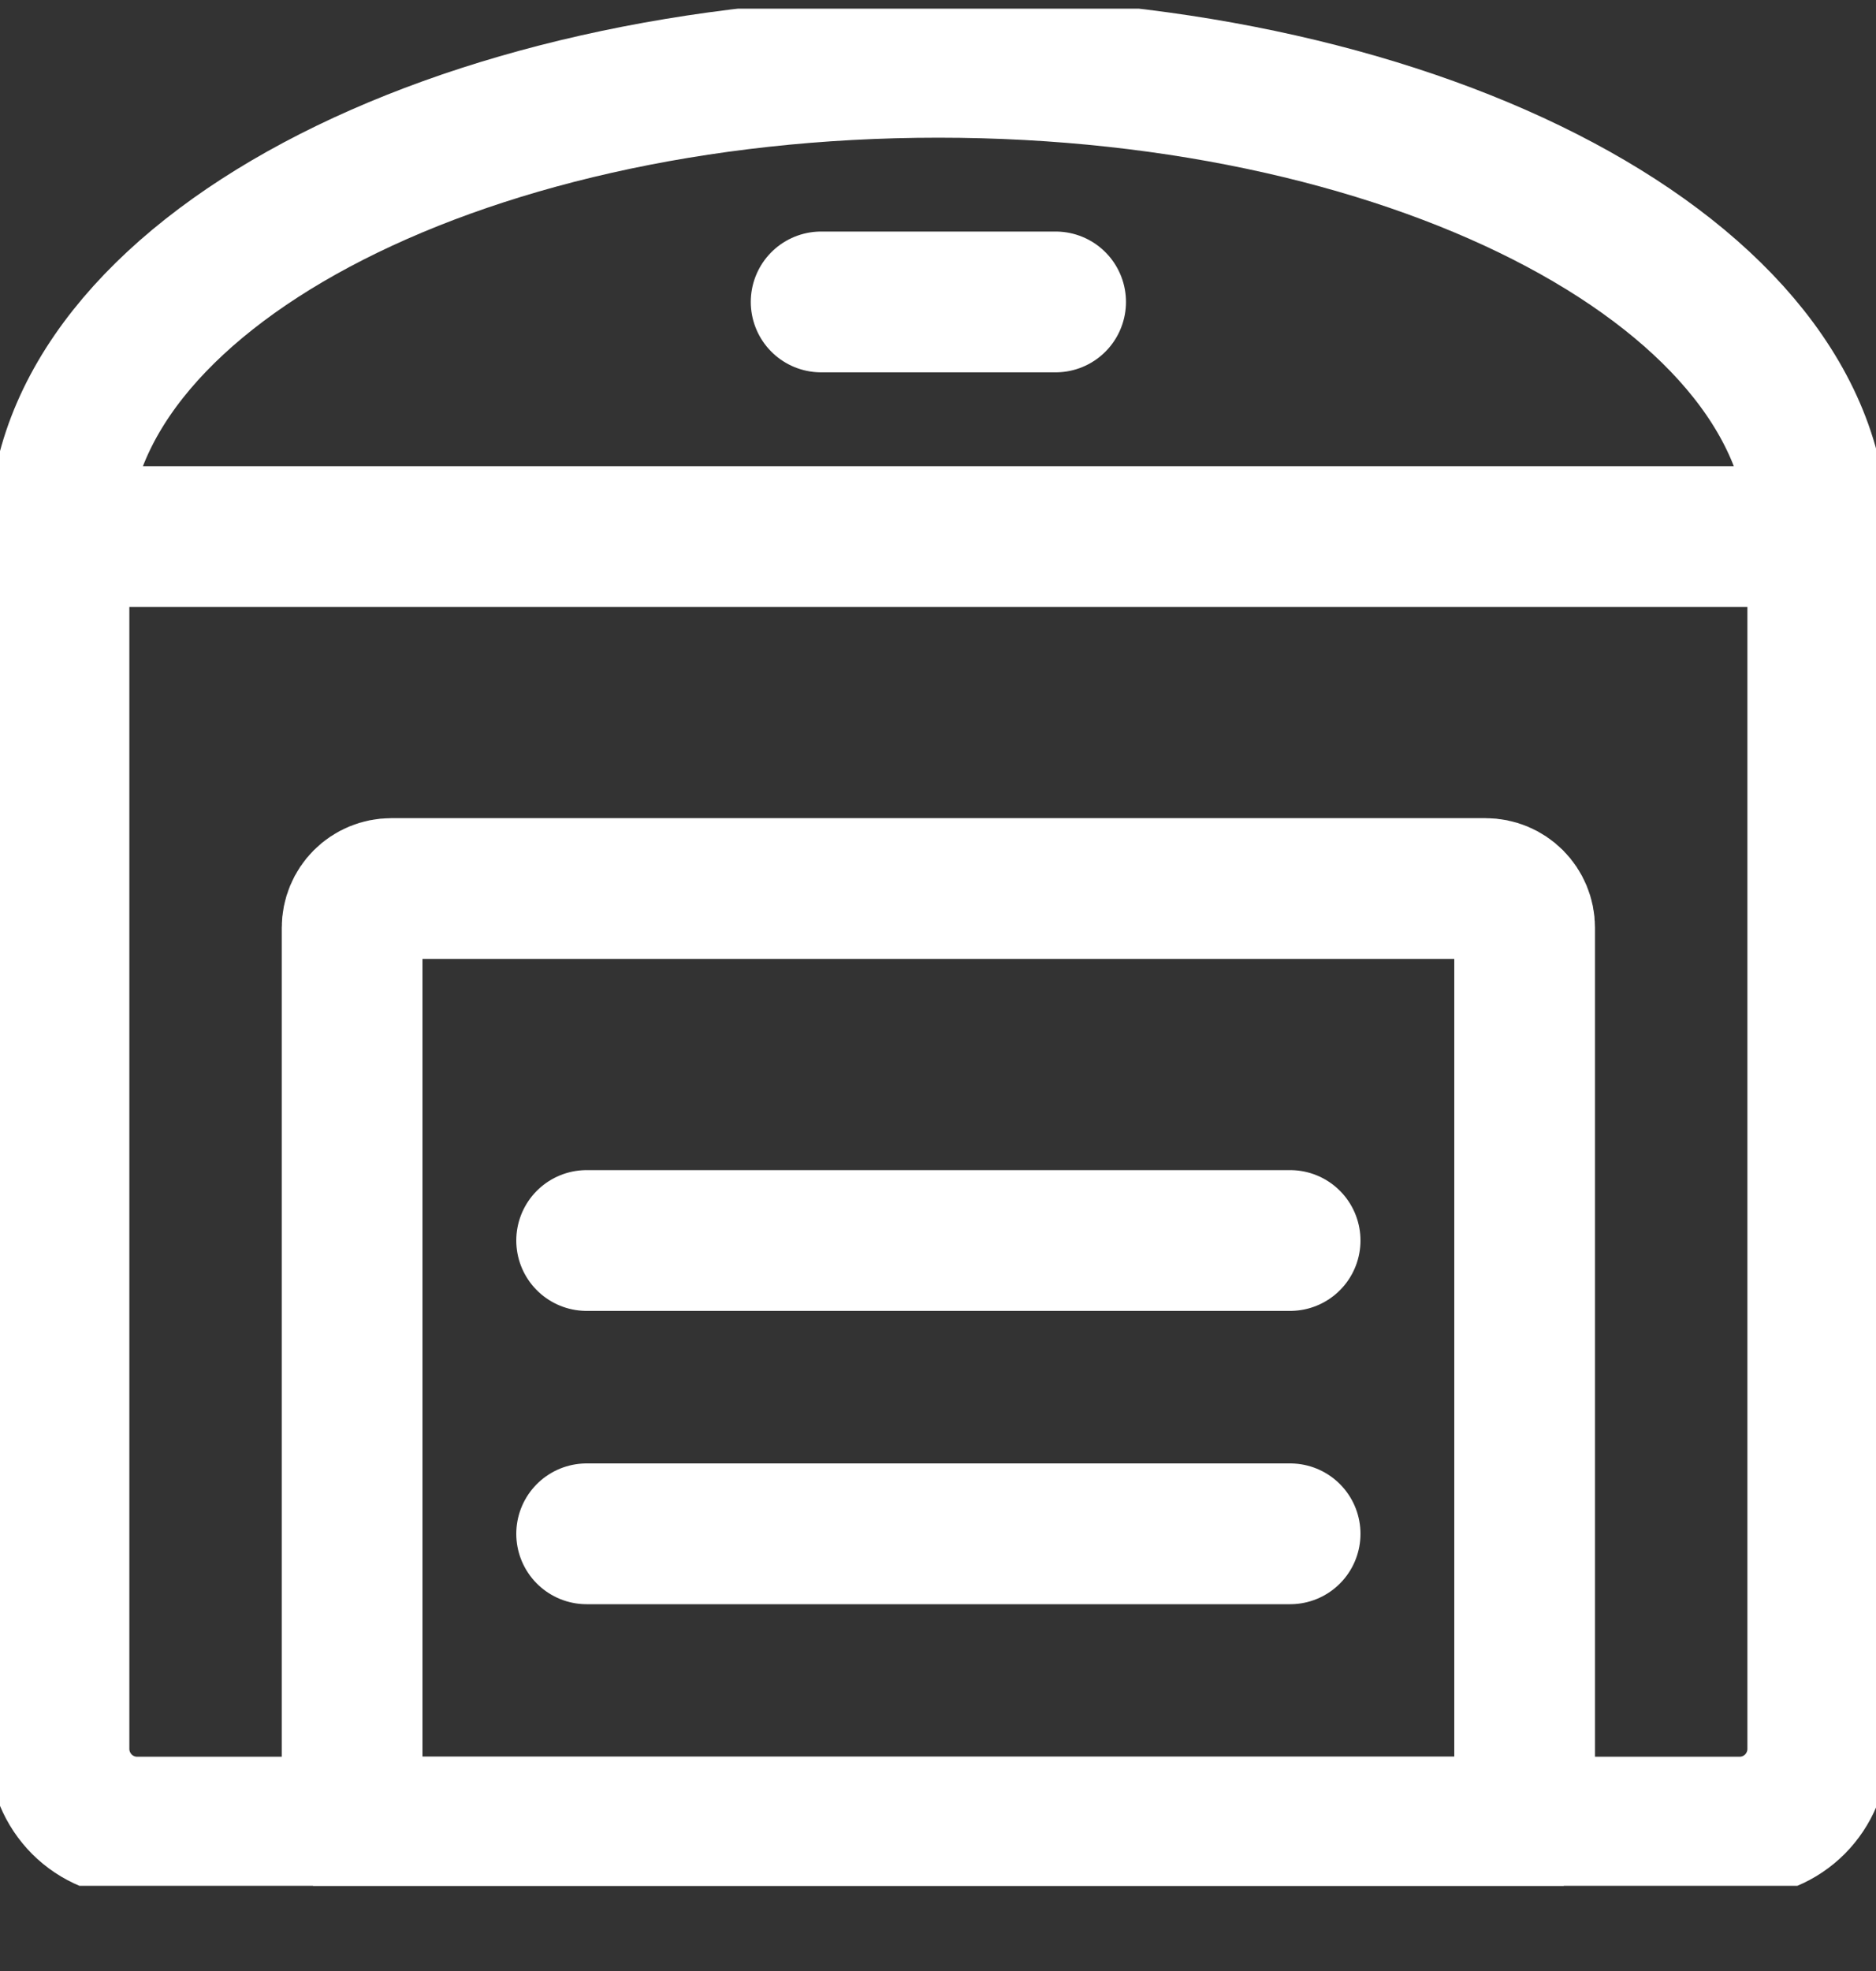
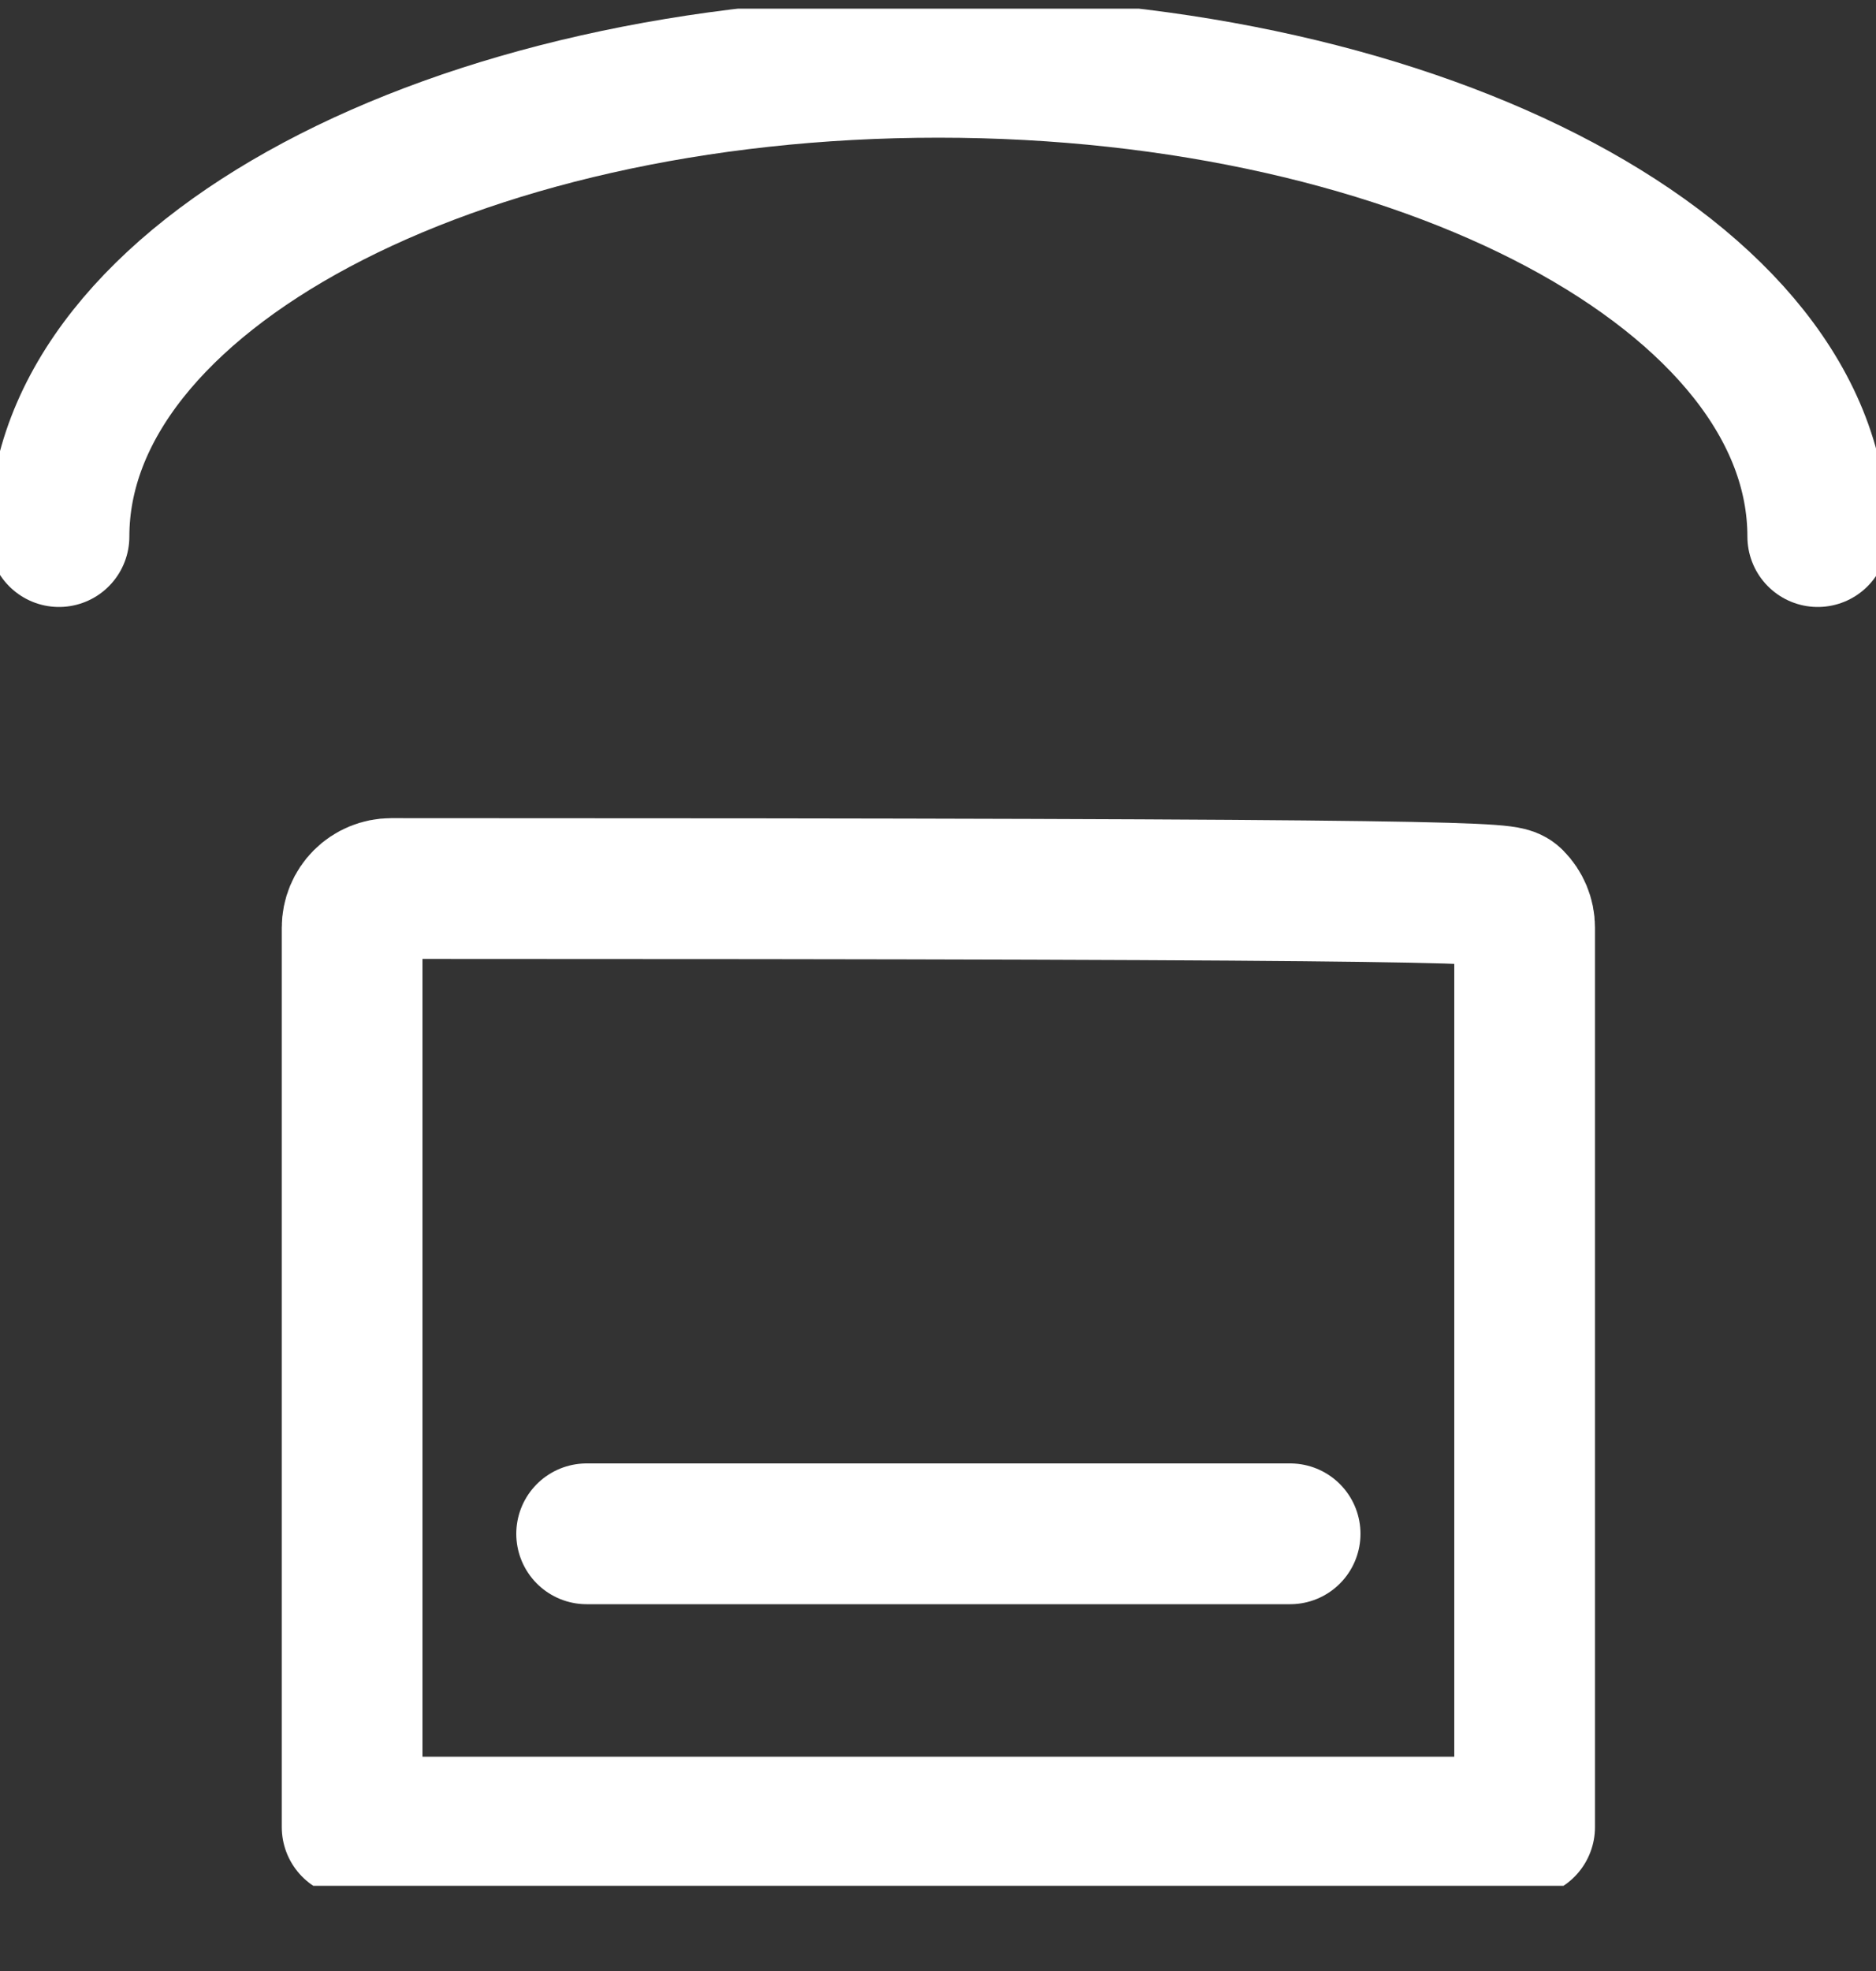
<svg xmlns="http://www.w3.org/2000/svg" width="20" height="21" viewBox="0 0 20 21" fill="none">
  <rect x="0" y="0" width="20" height="21" fill="#333333" stroke="none" />
  <g clip-path="url(#clip0_11481_20099)">
-     <path d="M0.629 5.717H19.379V18.634C19.379 18.855 19.291 19.066 19.135 19.223C18.979 19.379 18.767 19.467 18.546 19.467H1.462C1.241 19.467 1.029 19.379 0.873 19.223C0.717 19.066 0.629 18.855 0.629 18.634V5.717Z" stroke="white" stroke-width="1.5" stroke-linecap="round" stroke-linejoin="round" />
    <path d="M0.629 5.717C0.629 2.955 4.826 0.717 10.004 0.717C15.181 0.717 19.379 2.955 19.379 5.717" stroke="white" stroke-width="1.5" stroke-linecap="round" stroke-linejoin="round" />
-     <path d="M8.754 3.217H11.254" stroke="white" stroke-width="1.5" stroke-linecap="round" stroke-linejoin="round" />
-     <path d="M4.171 9.467H15.837C15.948 9.467 16.054 9.511 16.132 9.589C16.21 9.667 16.254 9.773 16.254 9.883V19.467H3.754V9.883C3.754 9.773 3.798 9.667 3.876 9.589C3.954 9.511 4.06 9.467 4.171 9.467Z" stroke="white" stroke-width="1.5" stroke-linecap="round" stroke-linejoin="round" />
-     <path d="M6.254 13.217H13.754" stroke="white" stroke-width="1.5" stroke-linecap="round" stroke-linejoin="round" />
+     <path d="M4.171 9.467C15.948 9.467 16.054 9.511 16.132 9.589C16.21 9.667 16.254 9.773 16.254 9.883V19.467H3.754V9.883C3.754 9.773 3.798 9.667 3.876 9.589C3.954 9.511 4.06 9.467 4.171 9.467Z" stroke="white" stroke-width="1.5" stroke-linecap="round" stroke-linejoin="round" />
    <path d="M6.254 16.342H13.754" stroke="white" stroke-width="1.5" stroke-linecap="round" stroke-linejoin="round" />
  </g>
  <defs>
    <clipPath id="clip0_11481_20099">
      <rect width="20" height="20" fill="white" transform="translate(0 0.092)" />
    </clipPath>
  </defs>
</svg>